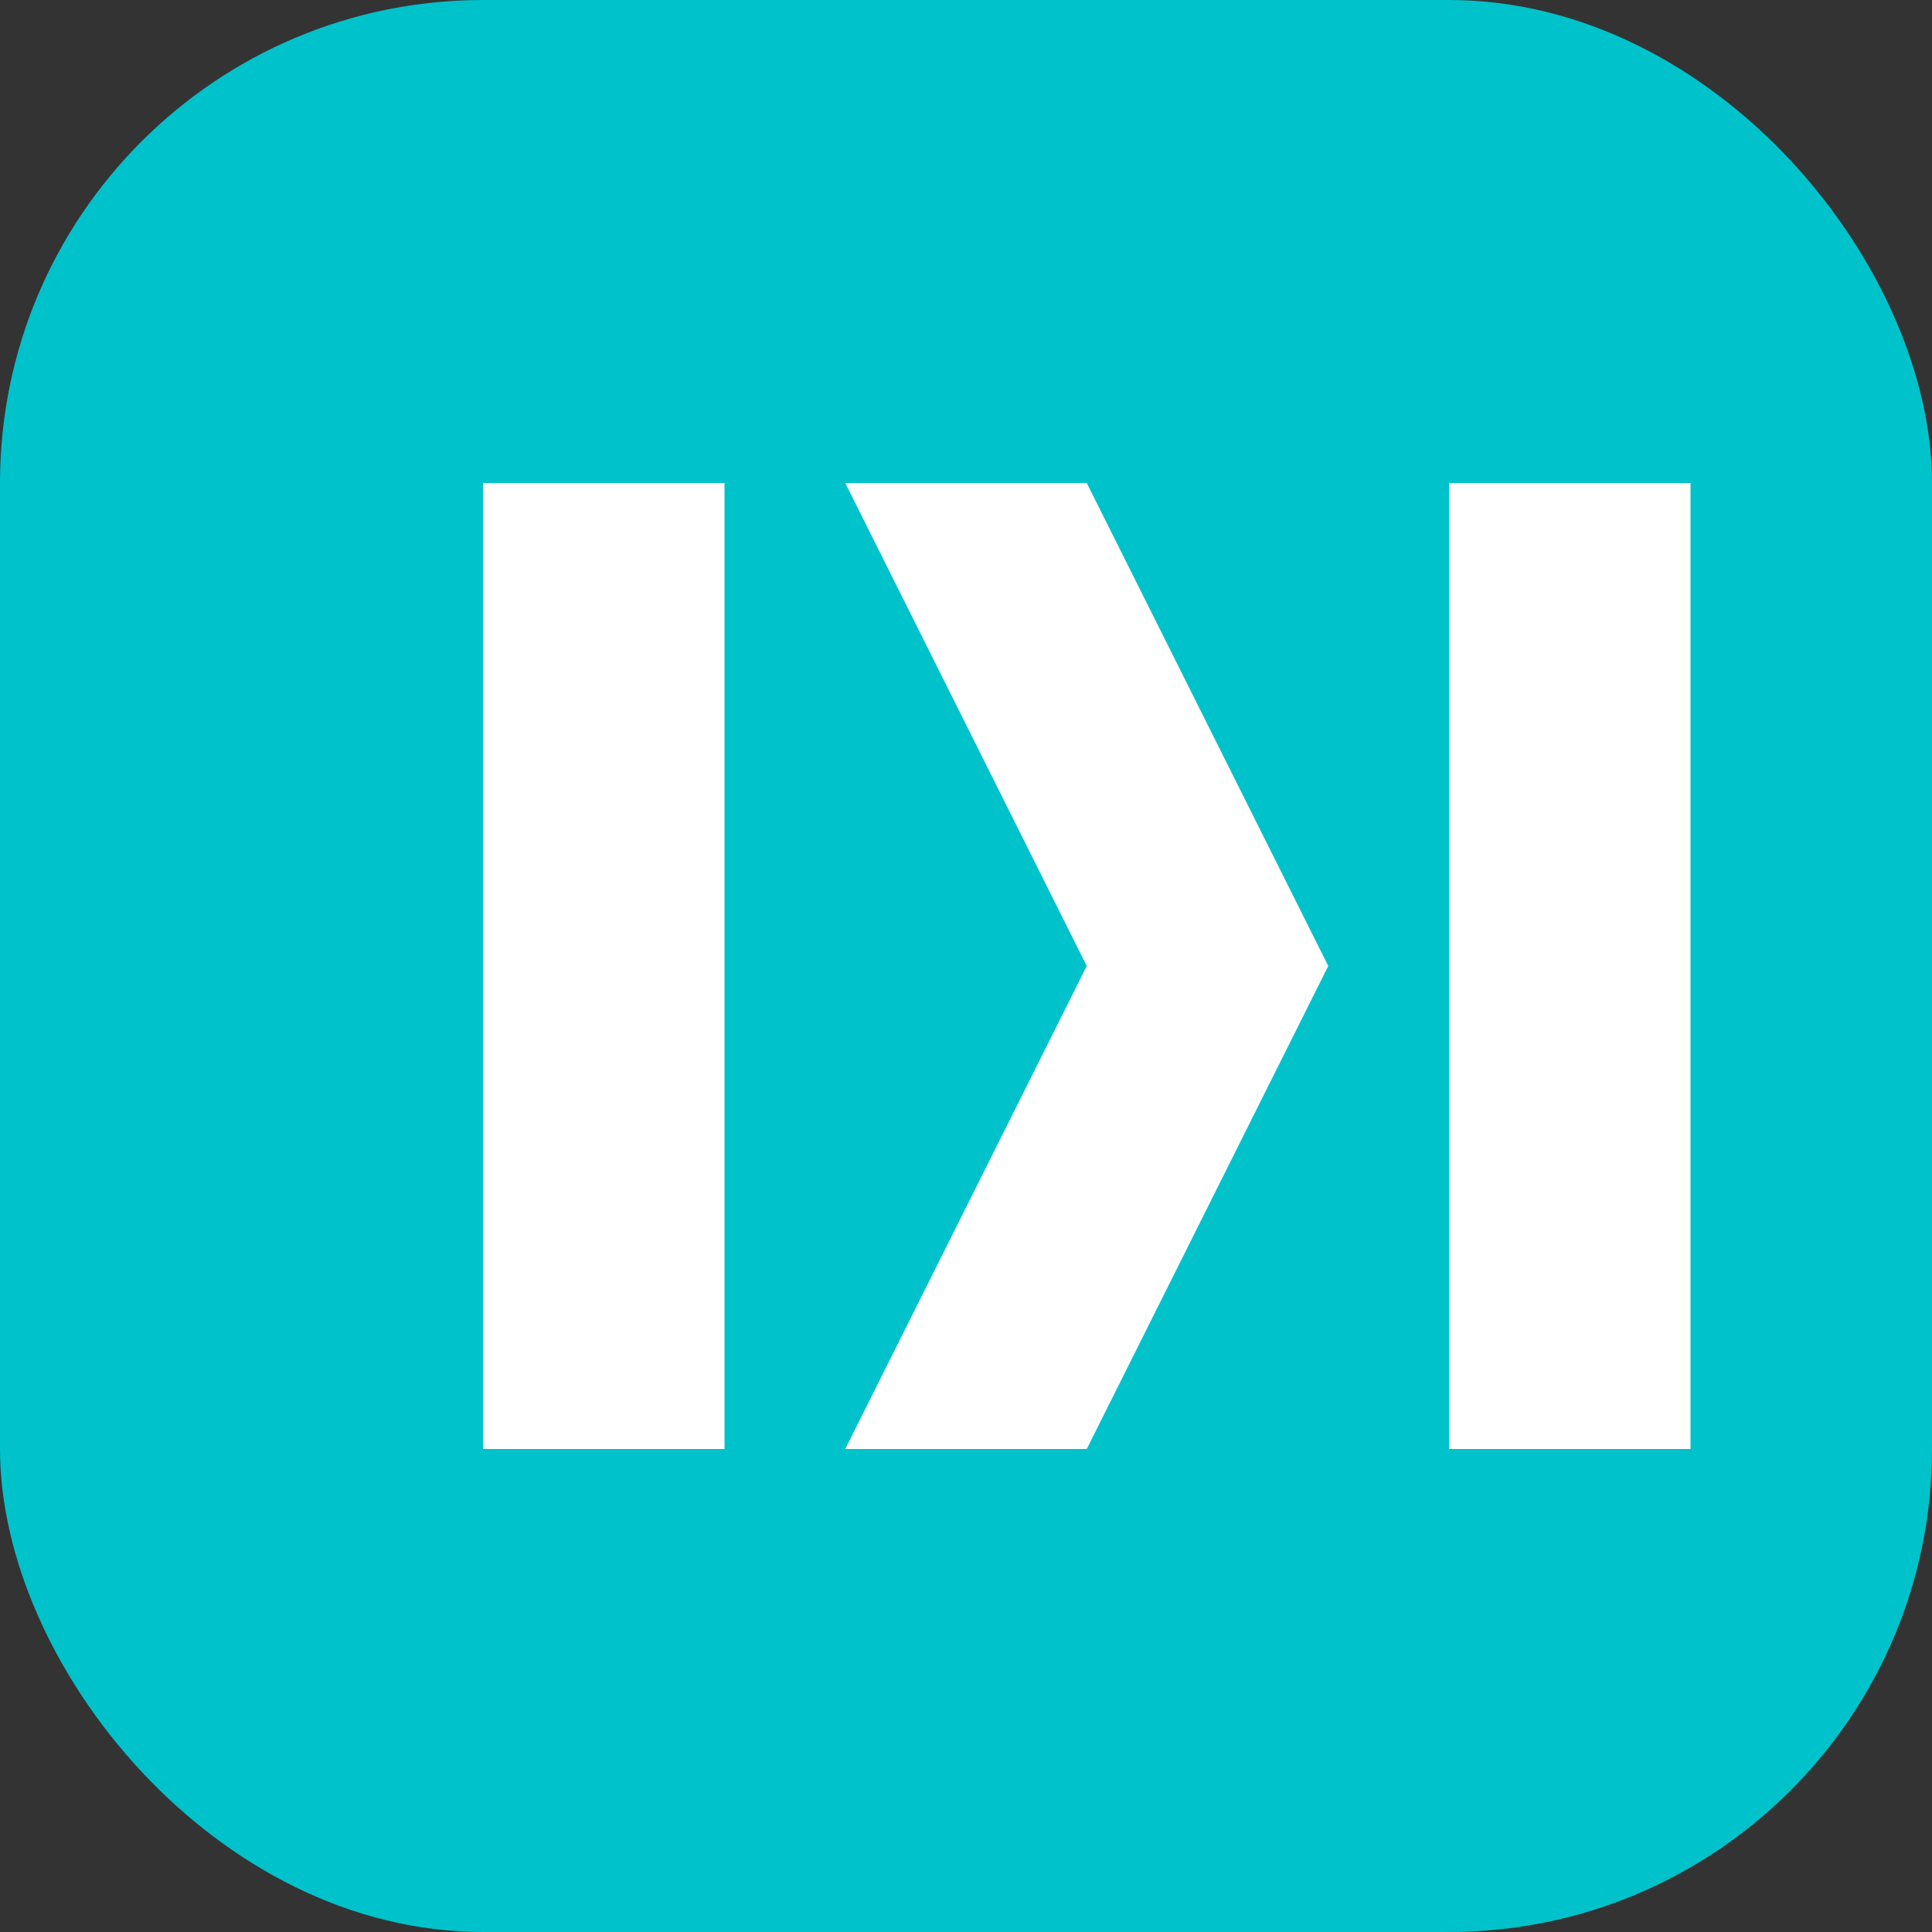
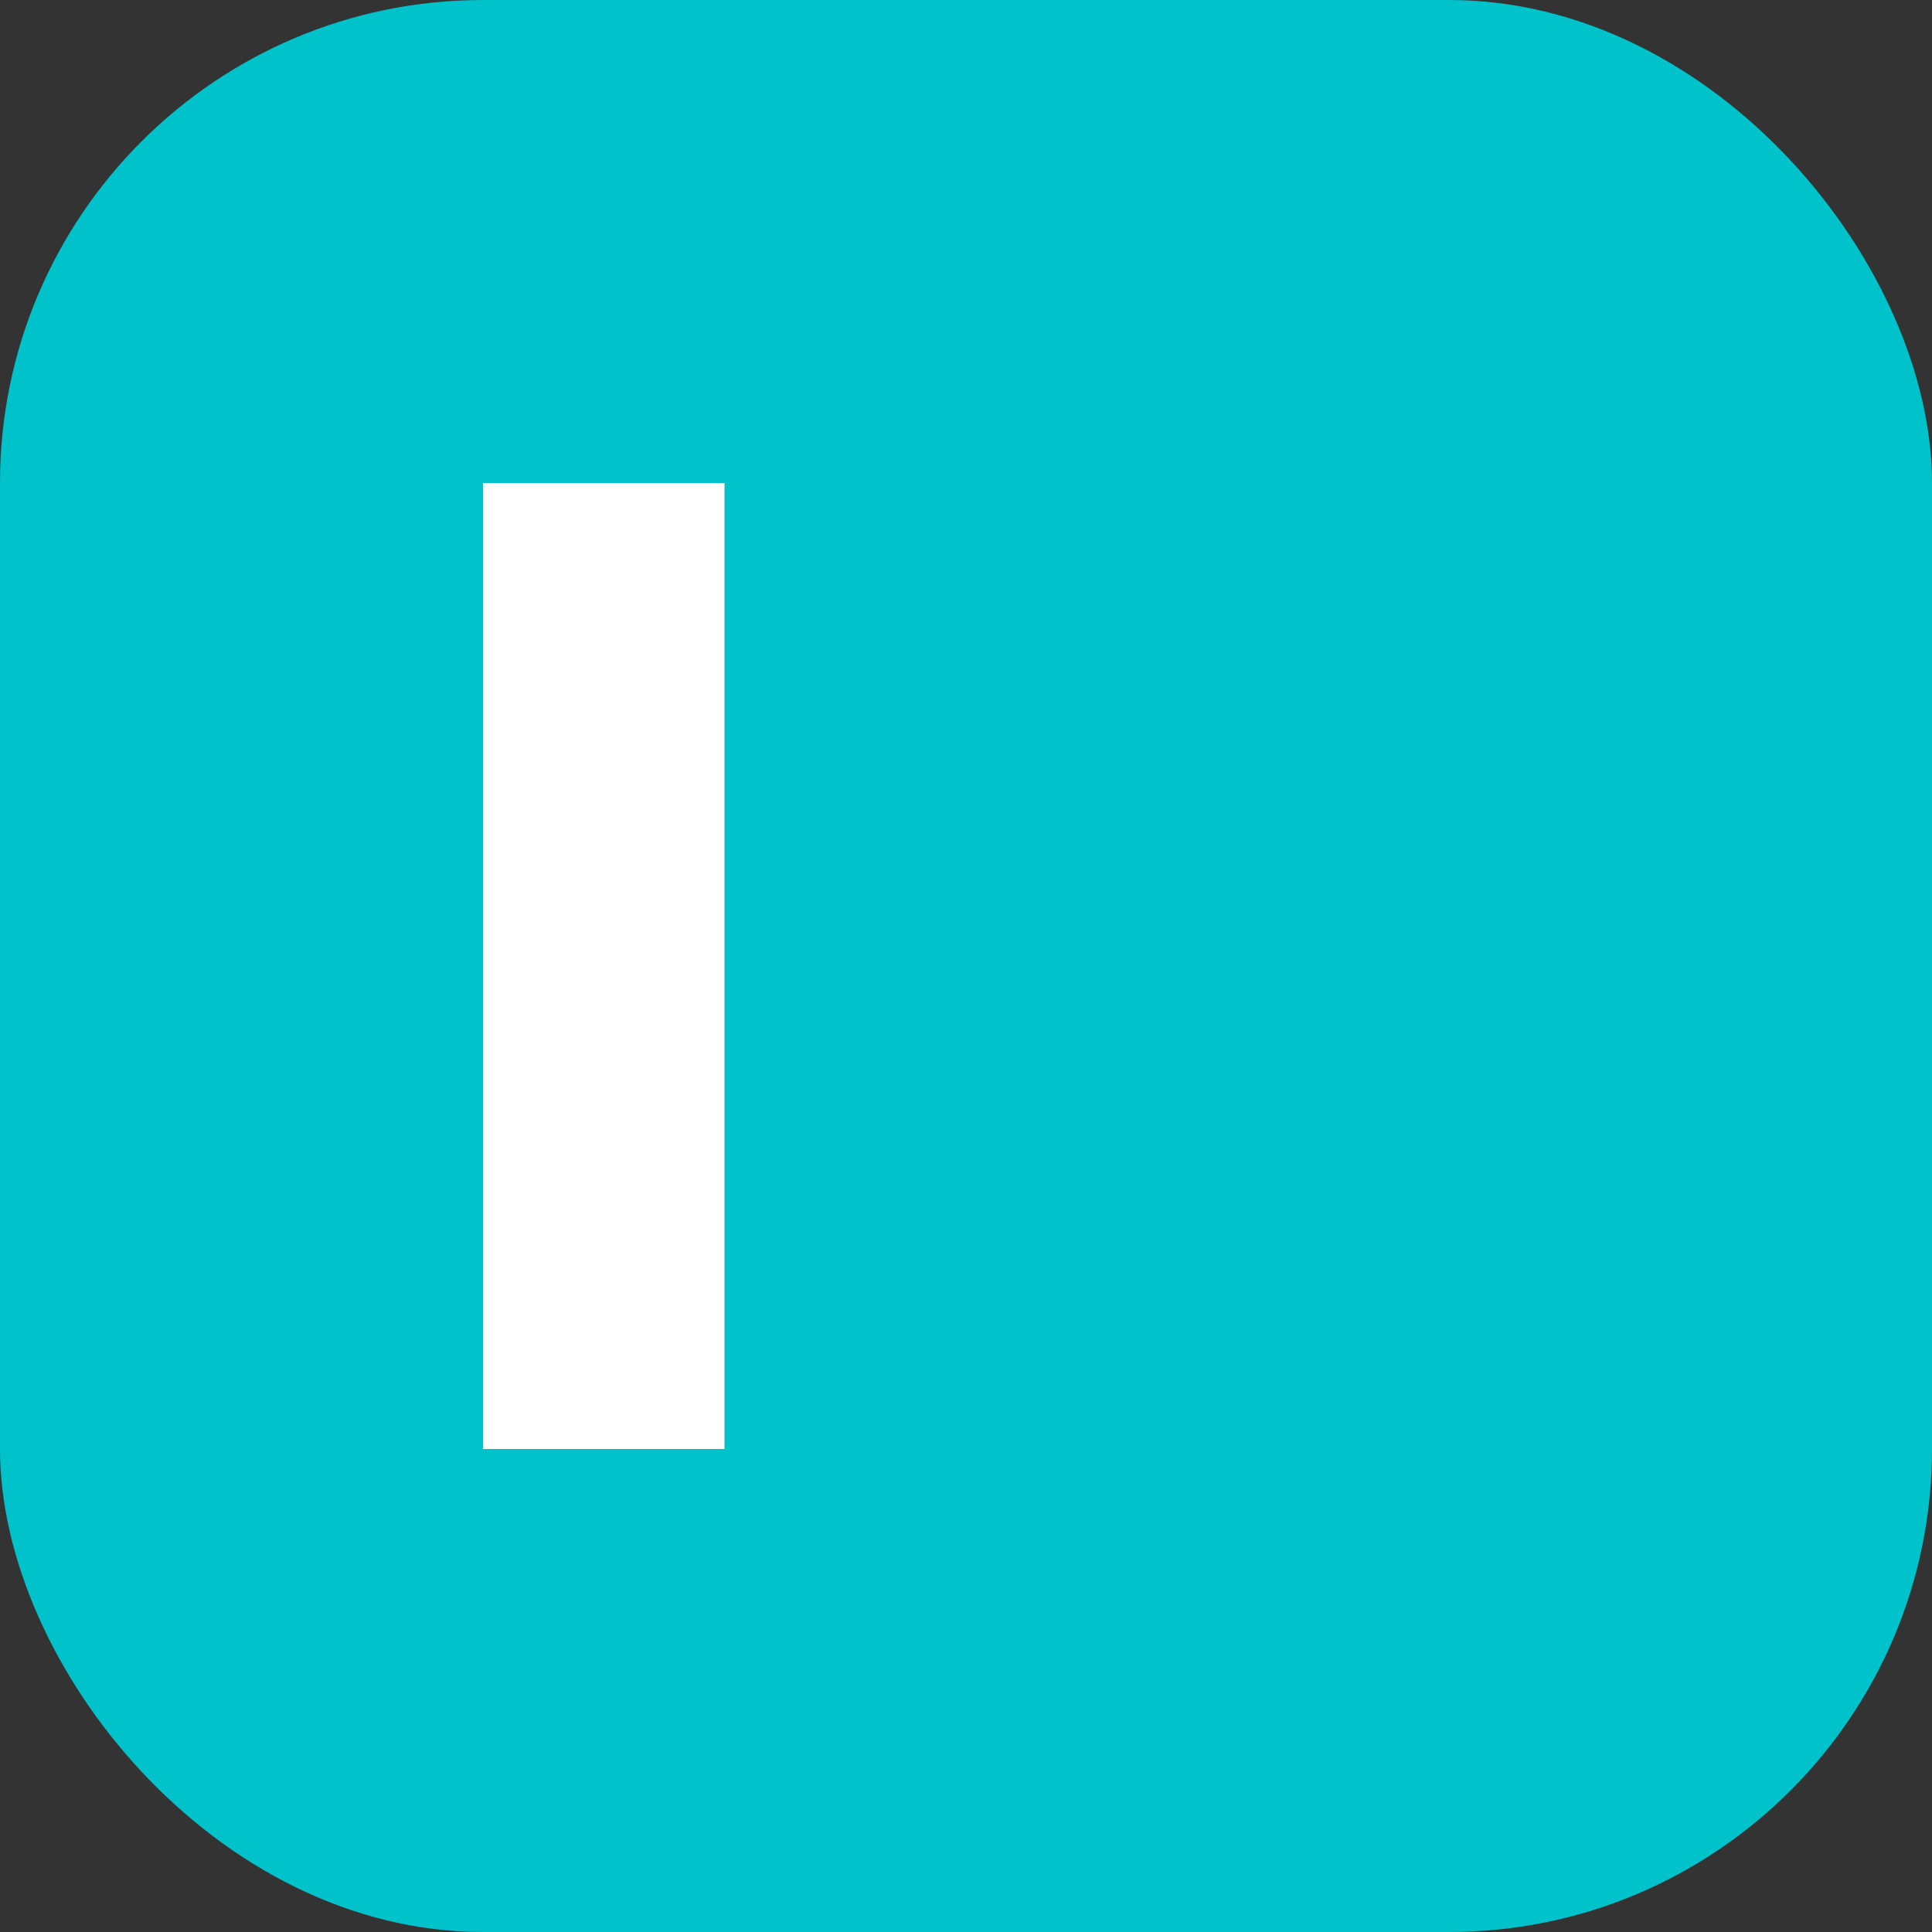
<svg xmlns="http://www.w3.org/2000/svg" width="32" height="32" viewBox="0 0 32 32" fill="none">
  <rect x="0" y="0" width="32" height="32" fill="#333333" stroke="none" />
  <rect width="32" height="32" rx="8" fill="#00C2CB" />
-   <path d="M8 8H12V24H8V8Z" fill="white" />
-   <path d="M14 8H18L22 16L18 24H14L18 16L14 8Z" fill="white" />
-   <path d="M24 8H28V24H24V8Z" fill="white" />
+   <path d="M8 8H12V24H8Z" fill="white" />
</svg>